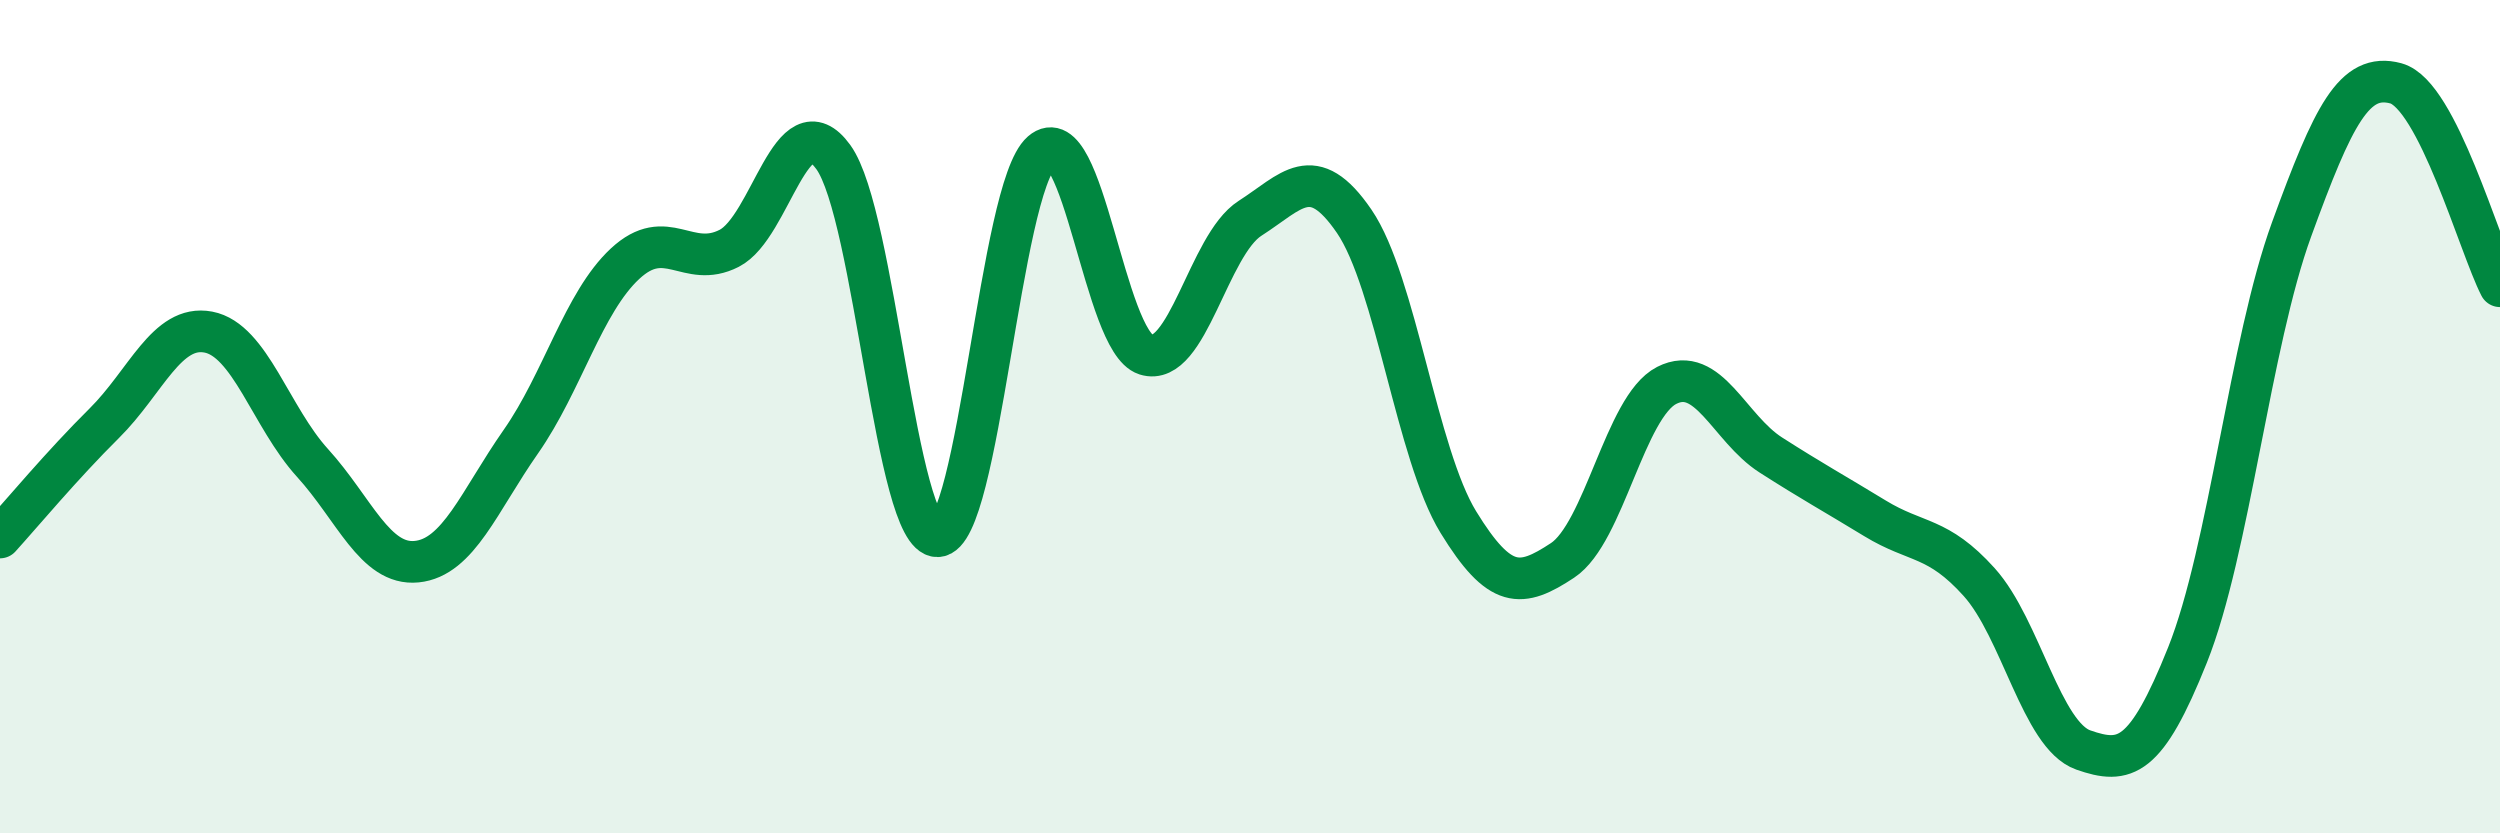
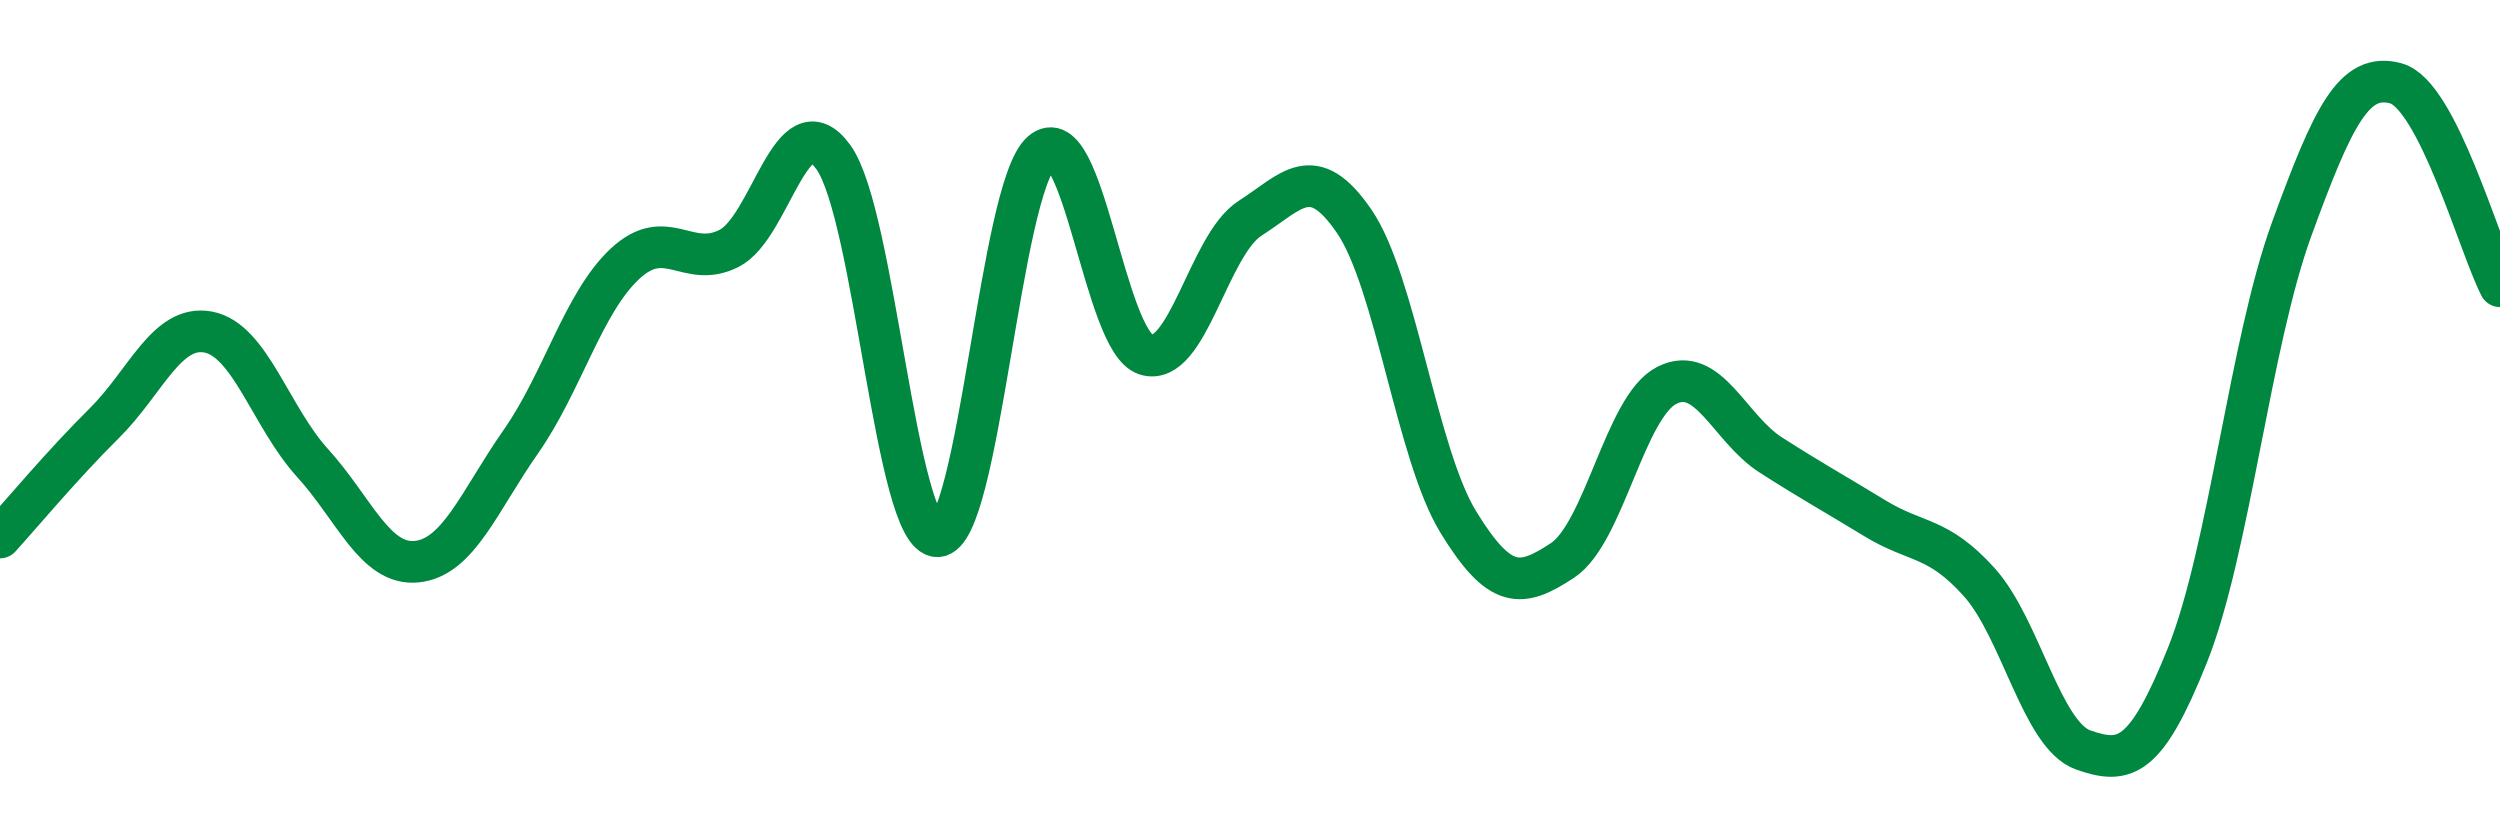
<svg xmlns="http://www.w3.org/2000/svg" width="60" height="20" viewBox="0 0 60 20">
-   <path d="M 0,12.9 C 0.5,12.35 1.5,11.15 2.5,10.16 C 3.5,9.17 4,7.78 5,7.97 C 6,8.16 6.5,10.01 7.5,11.11 C 8.5,12.21 9,13.58 10,13.48 C 11,13.38 11.5,12.03 12.5,10.6 C 13.5,9.17 14,7.26 15,6.33 C 16,5.4 16.5,6.47 17.5,5.96 C 18.5,5.45 19,2.39 20,3.77 C 21,5.15 21.5,12.89 22.5,12.87 C 23.5,12.85 24,4.52 25,3.65 C 26,2.78 26.5,8.19 27.5,8.51 C 28.5,8.83 29,5.88 30,5.24 C 31,4.6 31.5,3.85 32.5,5.31 C 33.5,6.77 34,10.9 35,12.53 C 36,14.16 36.5,14.11 37.5,13.45 C 38.5,12.79 39,9.76 40,9.25 C 41,8.74 41.5,10.28 42.5,10.92 C 43.5,11.56 44,11.83 45,12.44 C 46,13.05 46.5,12.86 47.5,13.97 C 48.5,15.08 49,17.65 50,18 C 51,18.35 51.5,18.22 52.5,15.72 C 53.5,13.22 54,8.24 55,5.5 C 56,2.76 56.5,1.73 57.5,2 C 58.5,2.27 59.5,5.9 60,6.87L60 20L0 20Z" fill="#008740" opacity="0.1" stroke-linecap="round" stroke-linejoin="round" />
  <path d="M 0,12.9 C 0.5,12.35 1.5,11.15 2.5,10.16 C 3.5,9.17 4,7.78 5,7.97 C 6,8.16 6.5,10.01 7.5,11.11 C 8.5,12.21 9,13.58 10,13.48 C 11,13.38 11.5,12.03 12.5,10.6 C 13.5,9.17 14,7.26 15,6.33 C 16,5.4 16.5,6.47 17.5,5.96 C 18.5,5.45 19,2.39 20,3.77 C 21,5.15 21.5,12.89 22.5,12.87 C 23.5,12.85 24,4.52 25,3.65 C 26,2.78 26.5,8.19 27.5,8.51 C 28.5,8.83 29,5.88 30,5.24 C 31,4.6 31.5,3.85 32.5,5.31 C 33.5,6.77 34,10.9 35,12.53 C 36,14.16 36.5,14.11 37.5,13.45 C 38.5,12.79 39,9.76 40,9.25 C 41,8.74 41.5,10.28 42.5,10.92 C 43.5,11.56 44,11.83 45,12.44 C 46,13.05 46.5,12.86 47.5,13.97 C 48.5,15.08 49,17.65 50,18 C 51,18.35 51.5,18.22 52.5,15.72 C 53.5,13.22 54,8.24 55,5.5 C 56,2.76 56.5,1.73 57.5,2 C 58.5,2.27 59.5,5.9 60,6.87" stroke="#008740" stroke-width="1" fill="none" stroke-linecap="round" stroke-linejoin="round" />
</svg>